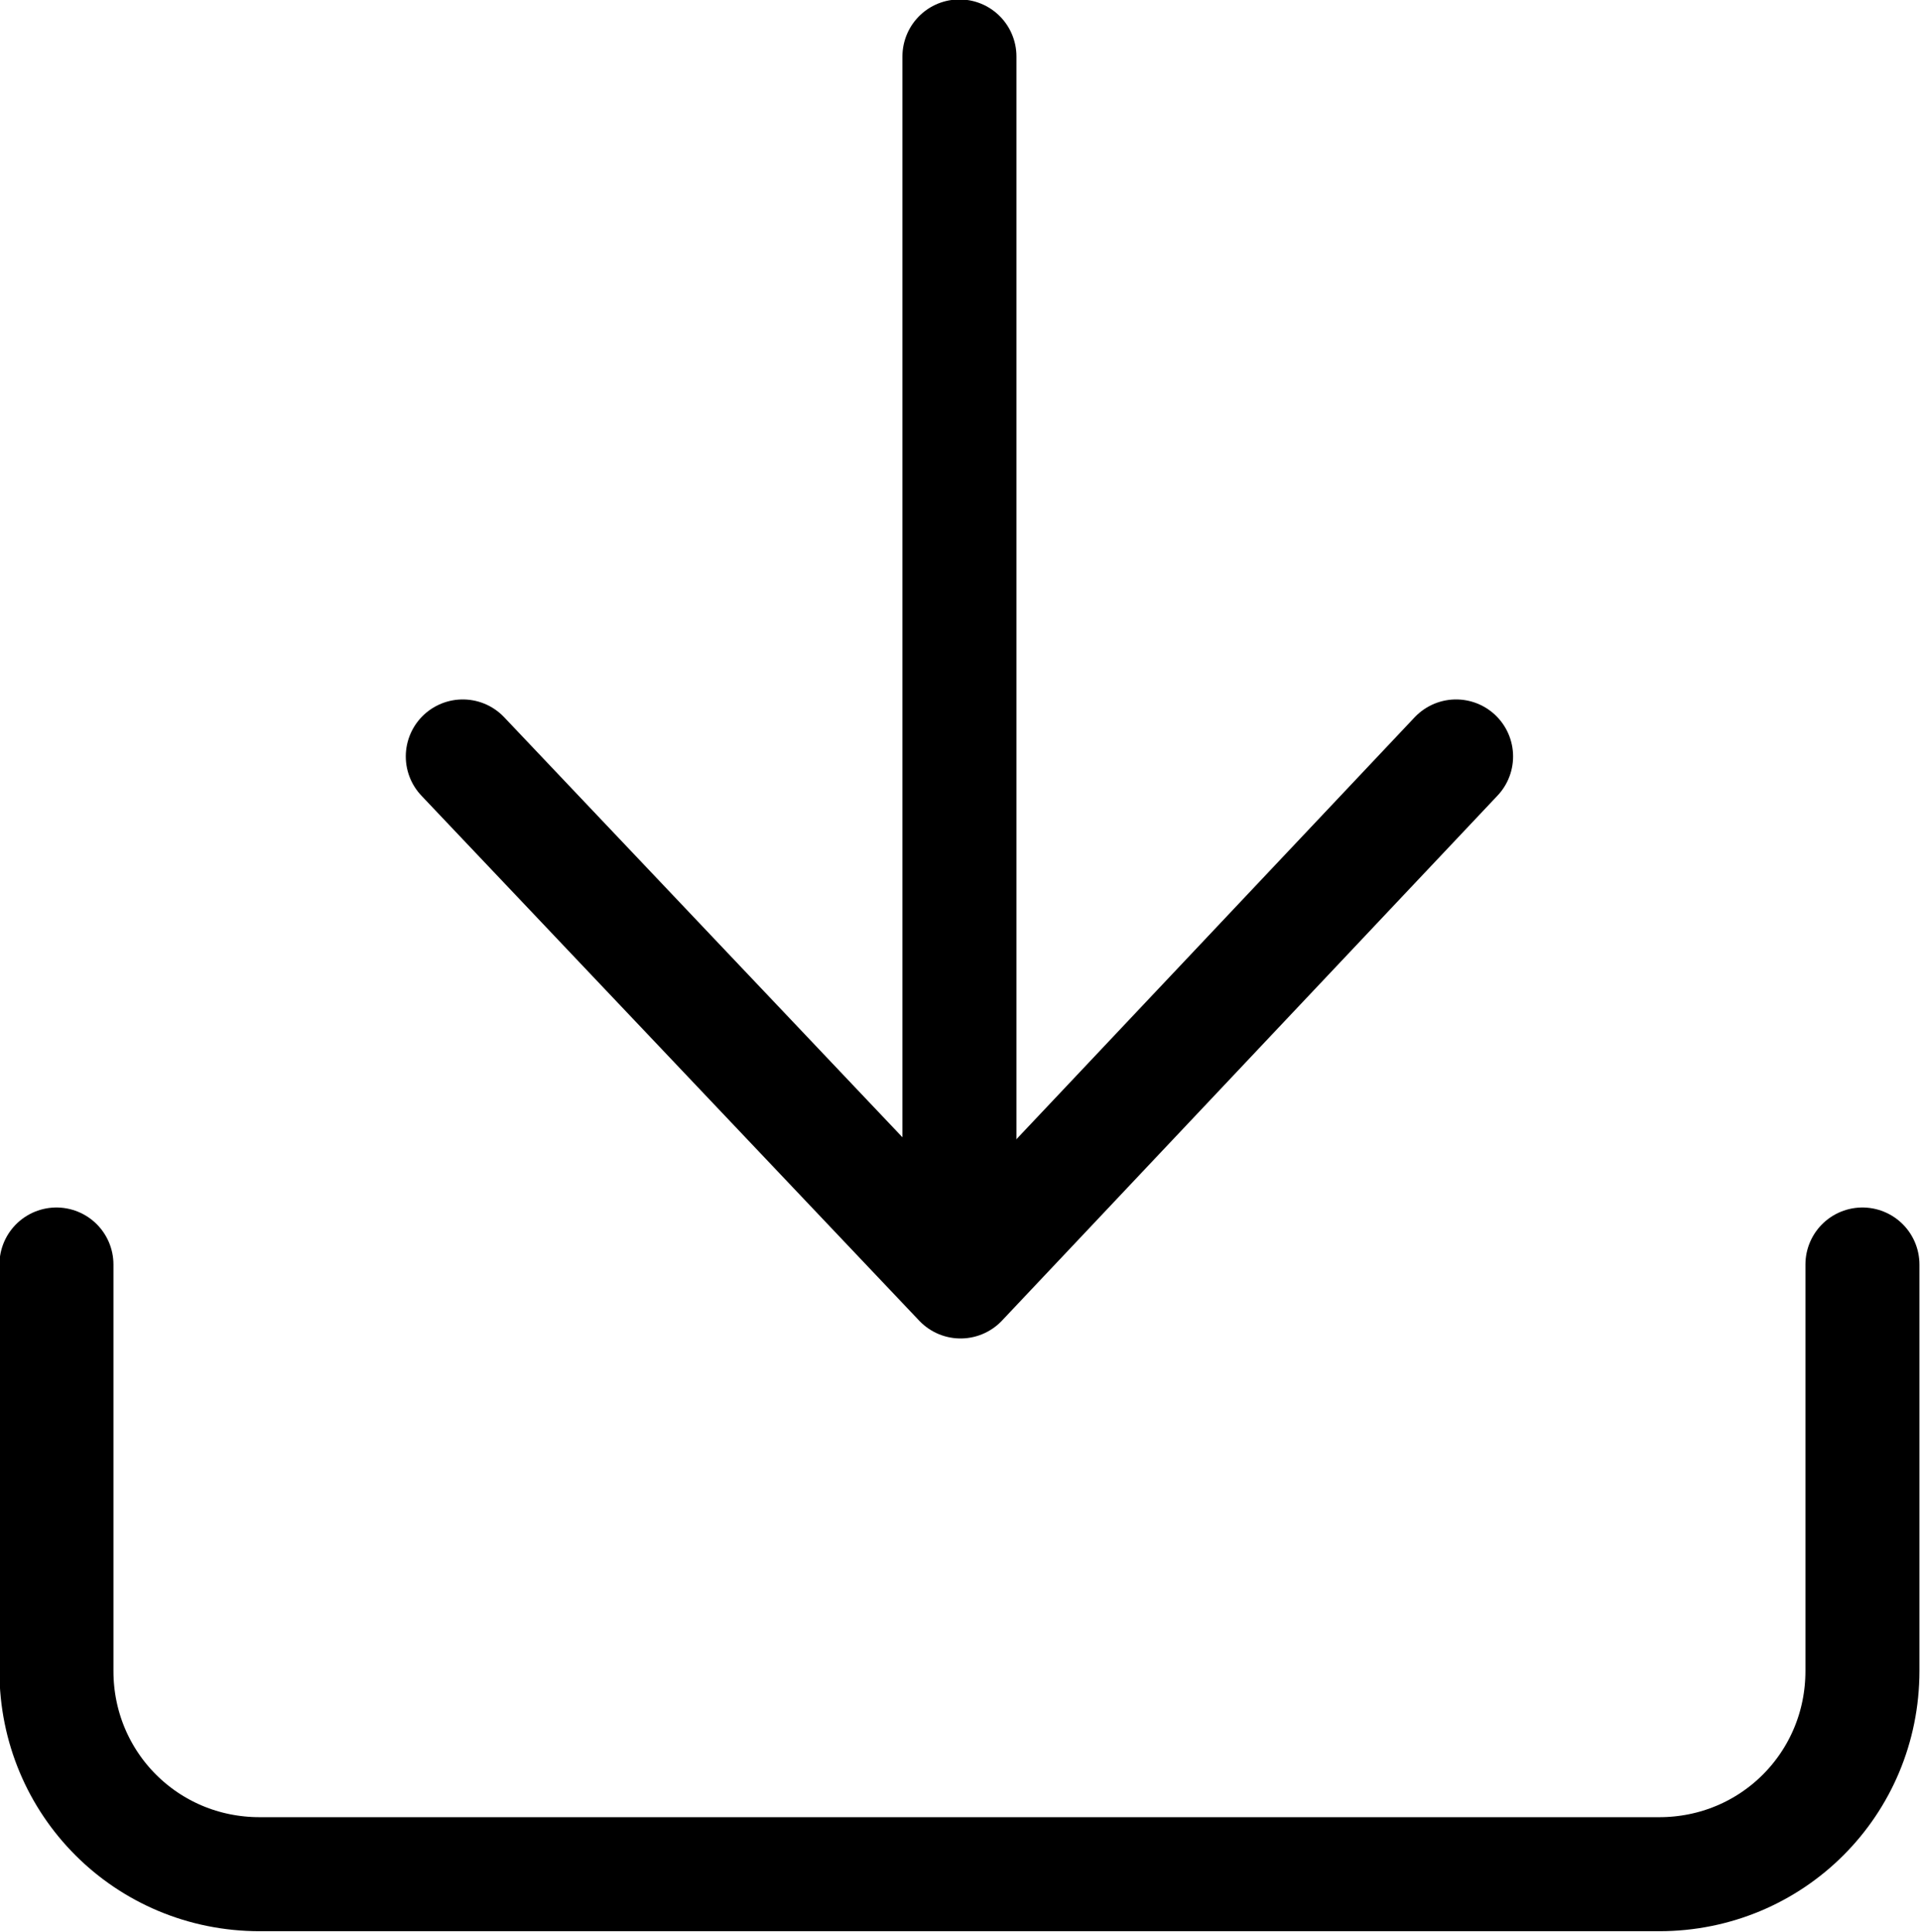
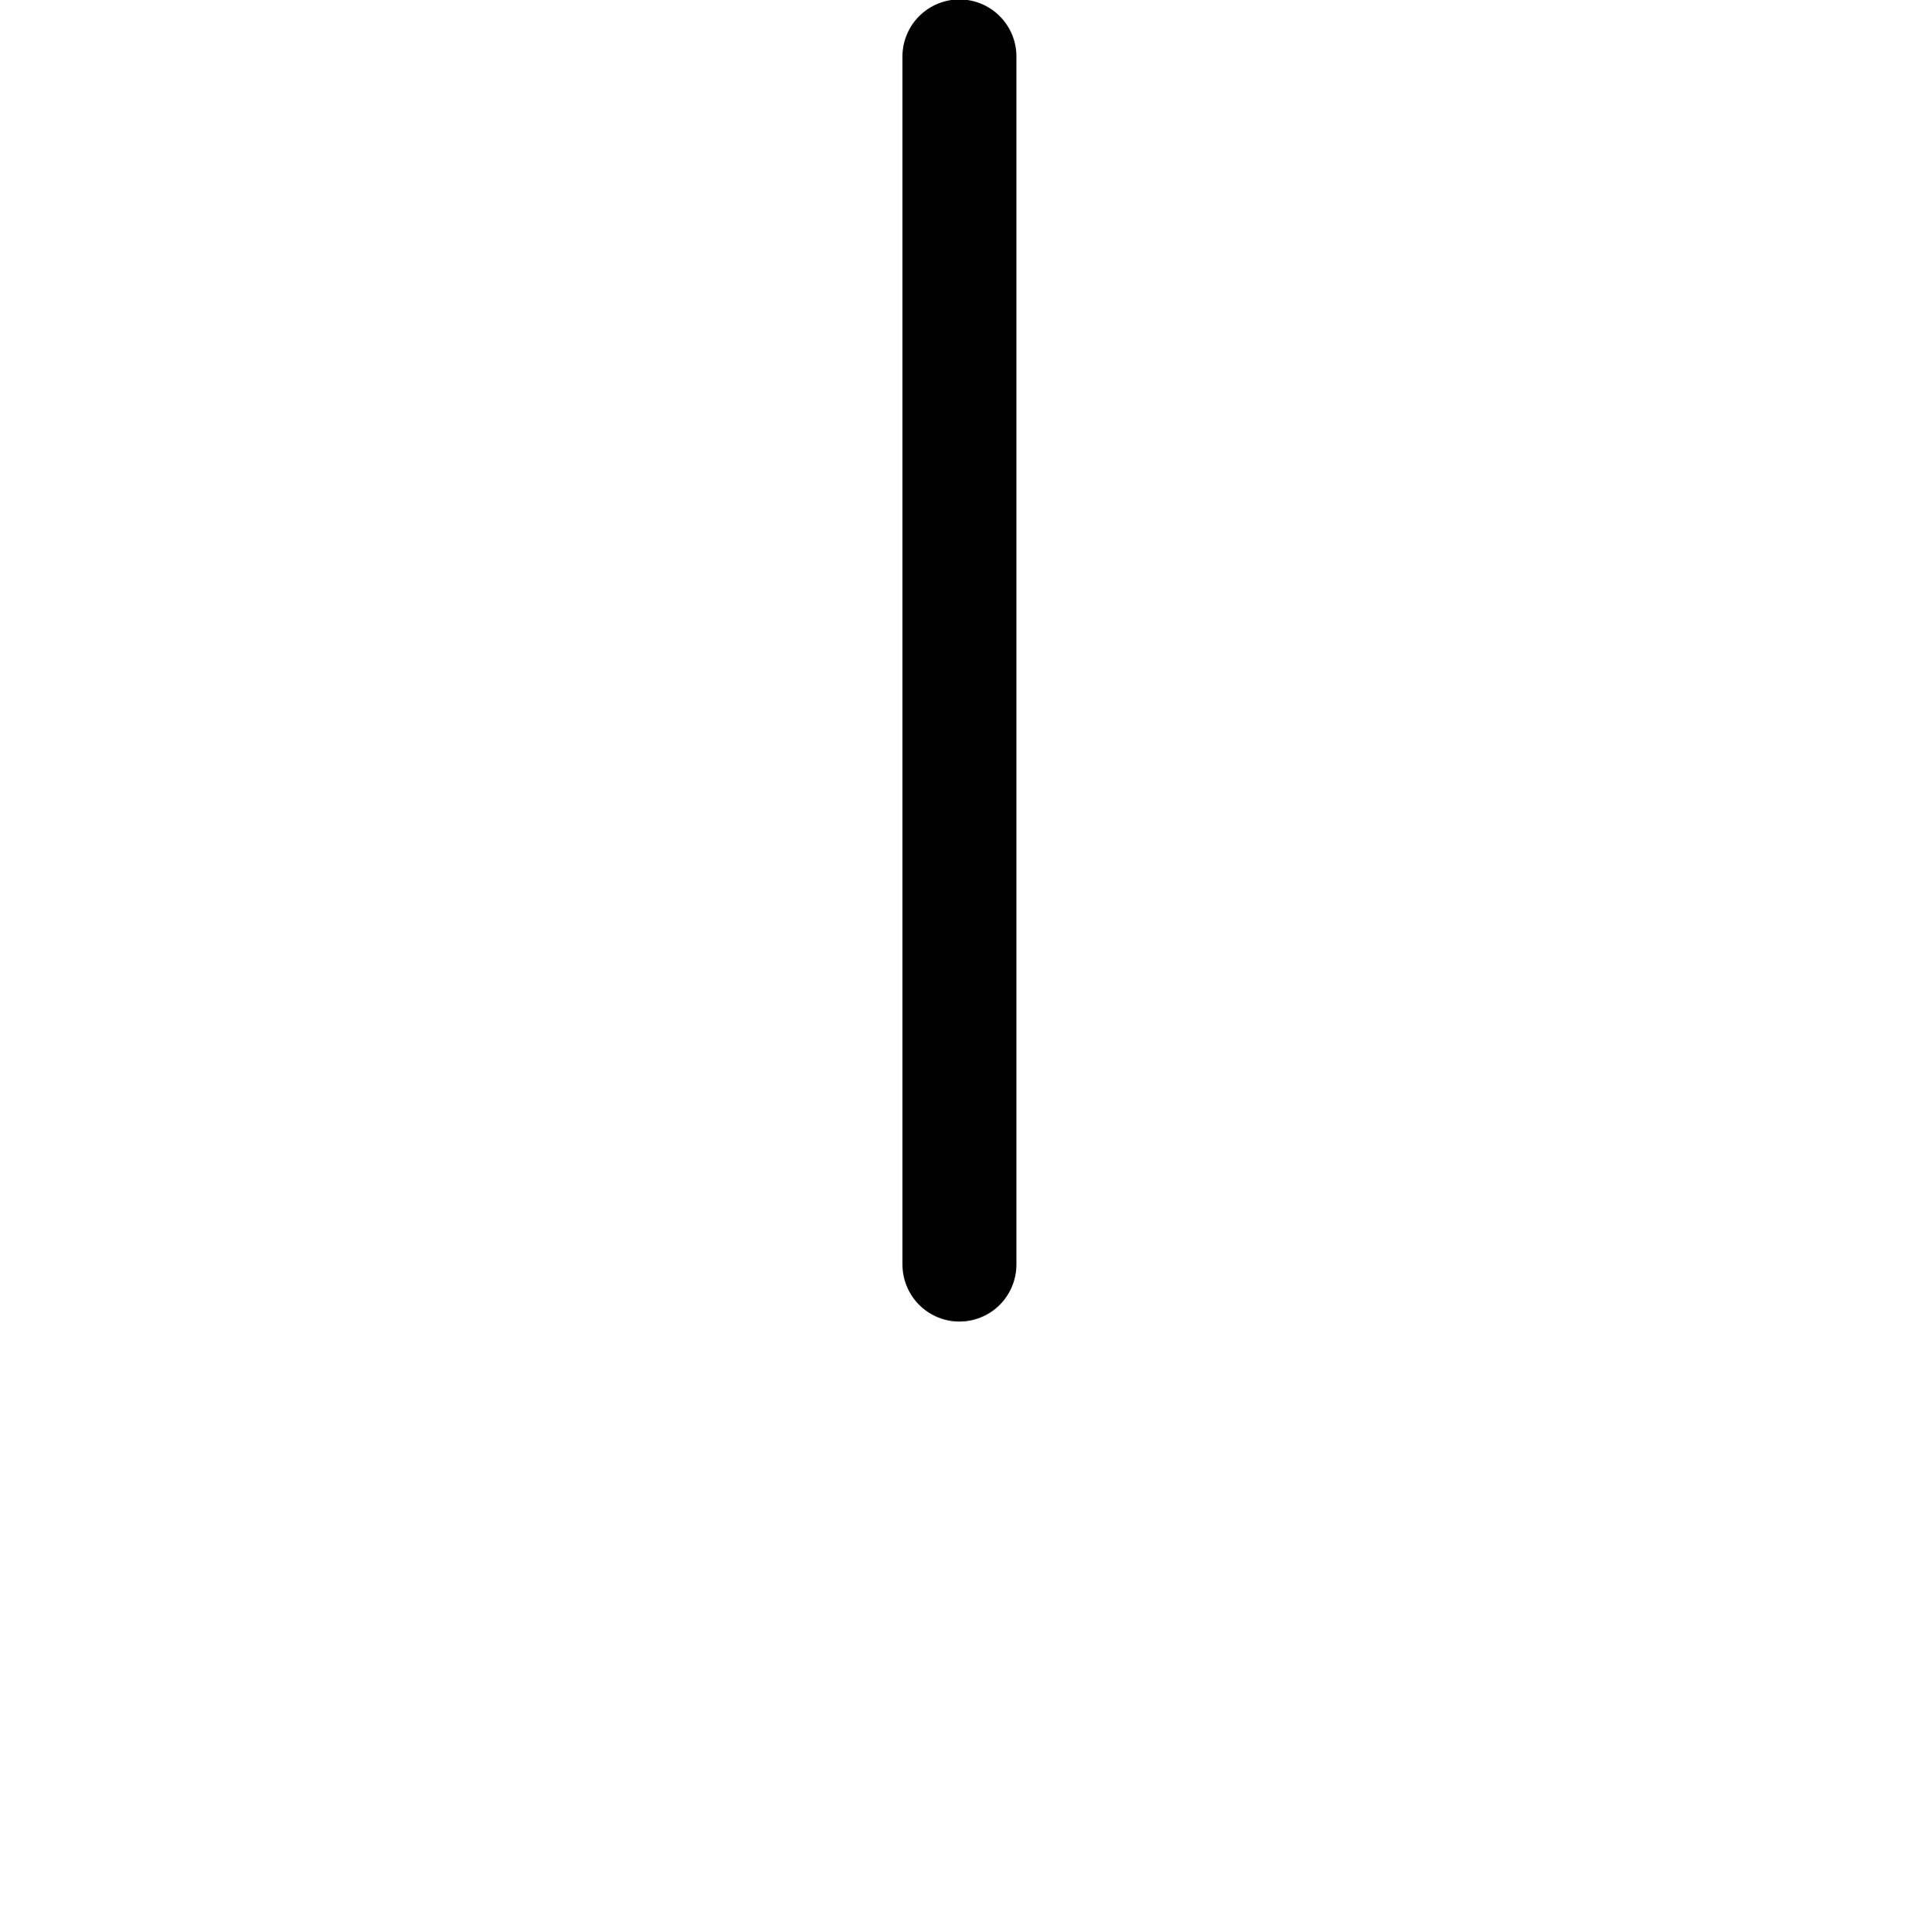
<svg xmlns="http://www.w3.org/2000/svg" id="_レイヤー_2" data-name="レイヤー 2" viewBox="0 0 17.01 17.11">
  <defs>
    <style>
      .cls-1 {
        fill: none;
        stroke: #000;
        stroke-linecap: round;
        stroke-linejoin: round;
        stroke-width: 1.01px;
      }
    </style>
  </defs>
  <g id="_レイヤー_1-2" data-name="レイヤー 1">
-     <path id="_パス_9476" data-name="パス 9476" class="cls-1" d="m16.5,11.2v3.6c0,1-.8,1.8-1.8,1.8H2.3c-1,0-1.8-.8-1.8-1.8v-3.6" />
-     <path id="_パス_9477" data-name="パス 9477" class="cls-1" d="m4.1,6.7l4.41,4.65,4.39-4.65" />
    <path id="_パス_9478" data-name="パス 9478" class="cls-1" d="m8.5,11.2V.5" />
  </g>
</svg>